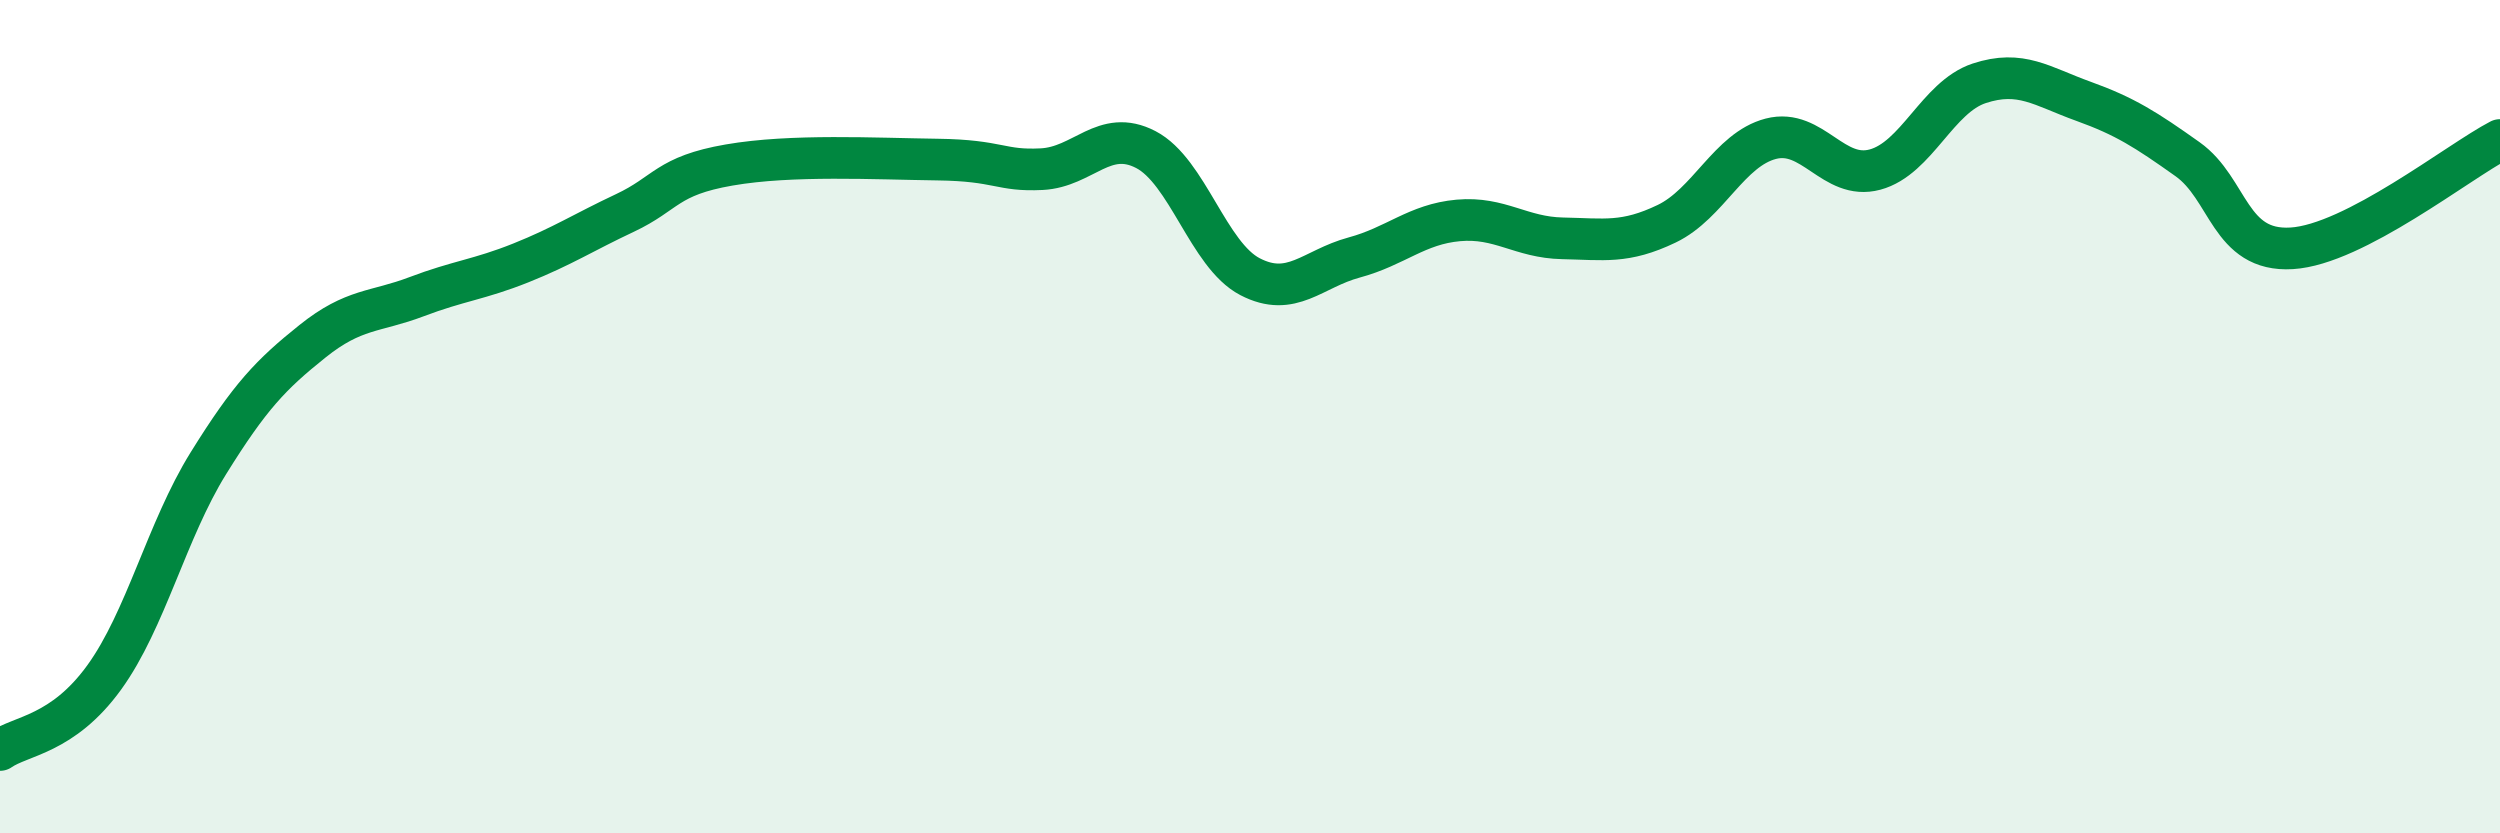
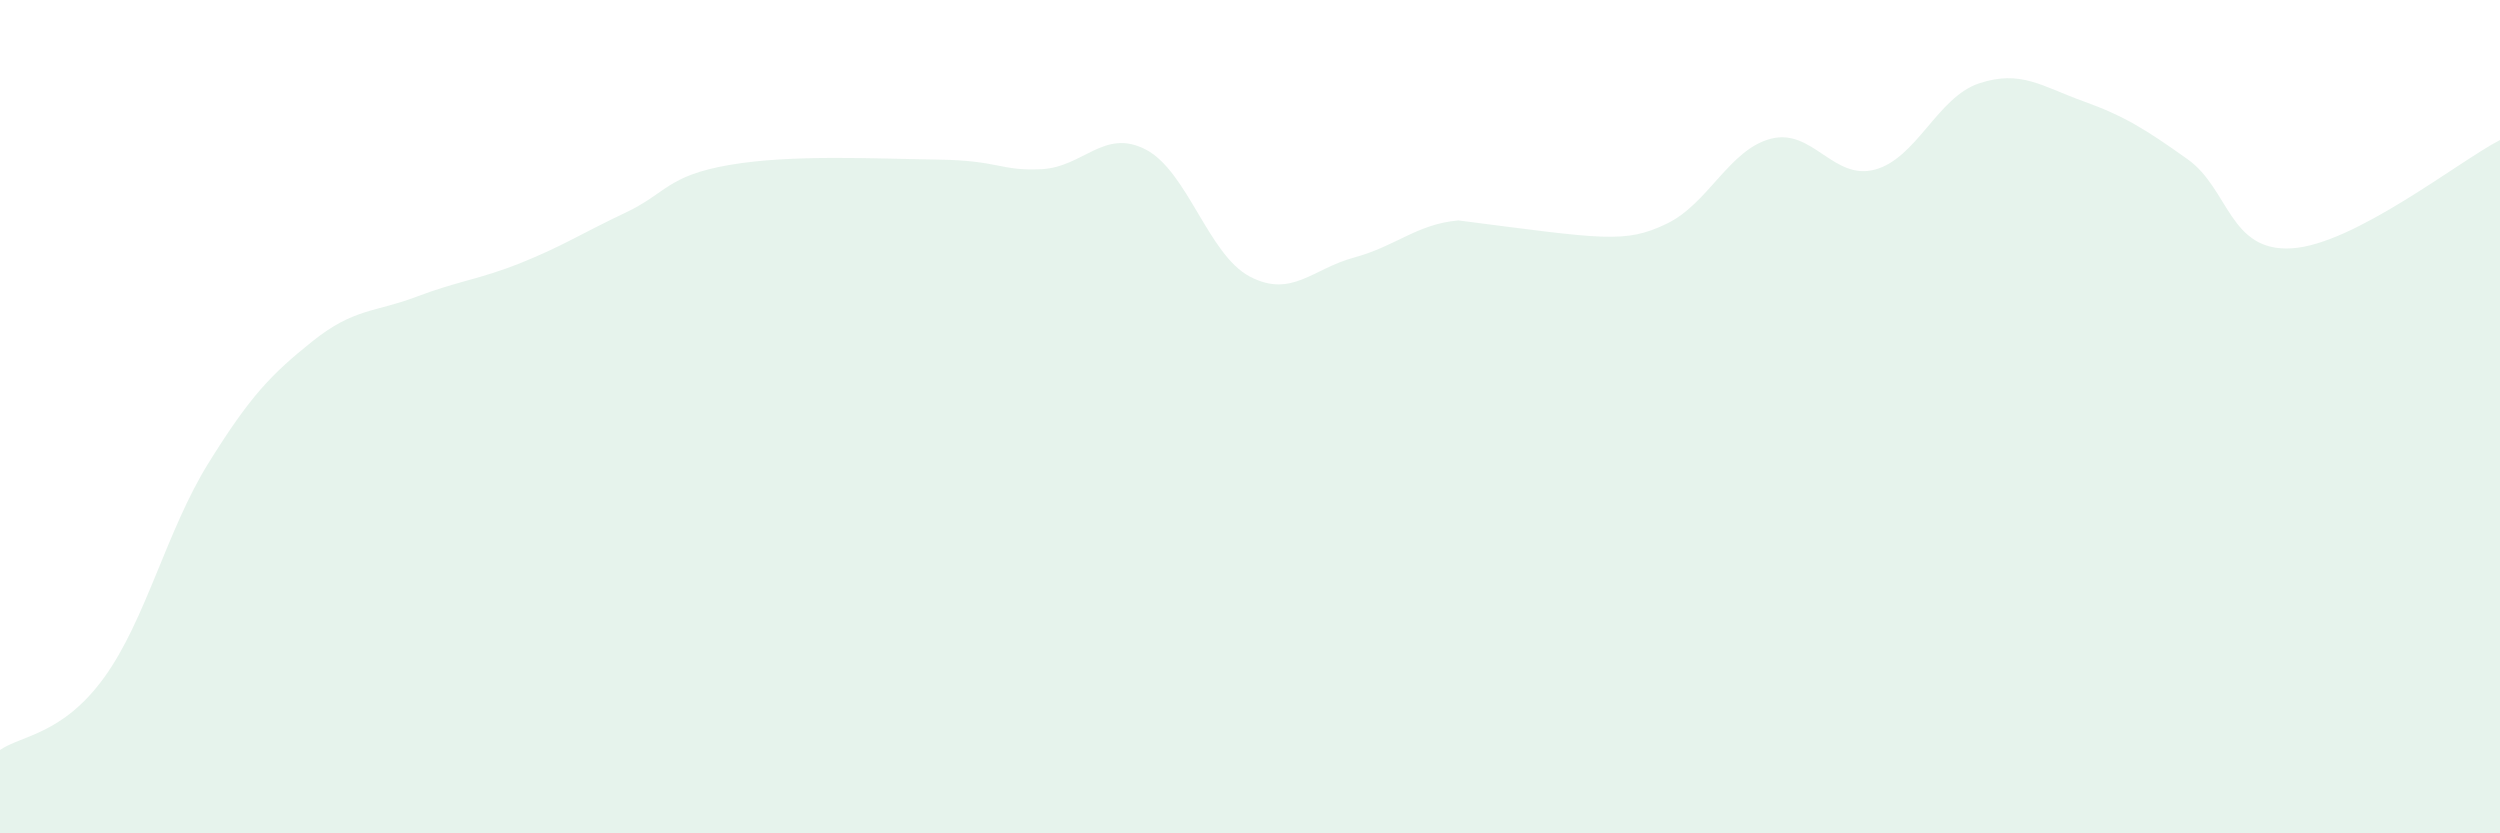
<svg xmlns="http://www.w3.org/2000/svg" width="60" height="20" viewBox="0 0 60 20">
-   <path d="M 0,18 C 0.5,17.65 1.5,17.64 2.5,16.26 C 3.5,14.88 4,12.73 5,11.12 C 6,9.51 6.5,8.99 7.5,8.19 C 8.5,7.39 9,7.5 10,7.12 C 11,6.74 11.5,6.71 12.5,6.31 C 13.5,5.91 14,5.58 15,5.11 C 16,4.64 16,4.22 17.5,3.96 C 19,3.7 21,3.81 22.5,3.83 C 24,3.85 24,4.11 25,4.06 C 26,4.01 26.5,3.07 27.5,3.59 C 28.5,4.11 29,6.12 30,6.64 C 31,7.16 31.5,6.45 32.5,6.18 C 33.5,5.91 34,5.38 35,5.29 C 36,5.2 36.5,5.7 37.5,5.72 C 38.5,5.74 39,5.85 40,5.37 C 41,4.89 41.5,3.59 42.5,3.33 C 43.5,3.07 44,4.34 45,4.07 C 46,3.8 46.5,2.33 47.5,2 C 48.5,1.67 49,2.07 50,2.43 C 51,2.79 51.5,3.11 52.5,3.82 C 53.5,4.53 53.5,6.05 55,5.96 C 56.5,5.87 59,3.88 60,3.36L60 20L0 20Z" fill="#008740" opacity="0.1" stroke-linecap="round" stroke-linejoin="round" />
-   <path d="M 0,18 C 0.5,17.65 1.5,17.64 2.5,16.26 C 3.5,14.88 4,12.73 5,11.12 C 6,9.51 6.5,8.99 7.5,8.19 C 8.5,7.39 9,7.5 10,7.12 C 11,6.74 11.5,6.71 12.5,6.31 C 13.5,5.91 14,5.58 15,5.11 C 16,4.64 16,4.22 17.5,3.96 C 19,3.7 21,3.81 22.5,3.83 C 24,3.85 24,4.11 25,4.06 C 26,4.01 26.5,3.07 27.5,3.59 C 28.5,4.11 29,6.12 30,6.64 C 31,7.16 31.5,6.45 32.5,6.18 C 33.5,5.91 34,5.38 35,5.29 C 36,5.2 36.5,5.7 37.5,5.72 C 38.5,5.74 39,5.85 40,5.37 C 41,4.89 41.5,3.59 42.5,3.33 C 43.5,3.07 44,4.34 45,4.07 C 46,3.8 46.5,2.33 47.5,2 C 48.5,1.67 49,2.07 50,2.43 C 51,2.79 51.5,3.11 52.5,3.82 C 53.5,4.53 53.5,6.05 55,5.96 C 56.5,5.87 59,3.88 60,3.36" stroke="#008740" stroke-width="1" fill="none" stroke-linecap="round" stroke-linejoin="round" />
+   <path d="M 0,18 C 0.5,17.65 1.5,17.64 2.5,16.26 C 3.5,14.88 4,12.73 5,11.12 C 6,9.51 6.5,8.99 7.5,8.19 C 8.5,7.39 9,7.5 10,7.12 C 11,6.74 11.5,6.71 12.5,6.31 C 13.5,5.91 14,5.58 15,5.11 C 16,4.64 16,4.22 17.5,3.96 C 19,3.7 21,3.81 22.5,3.83 C 24,3.85 24,4.11 25,4.06 C 26,4.01 26.5,3.07 27.5,3.59 C 28.5,4.11 29,6.12 30,6.64 C 31,7.16 31.5,6.45 32.5,6.18 C 33.5,5.91 34,5.38 35,5.29 C 38.5,5.74 39,5.85 40,5.37 C 41,4.89 41.5,3.59 42.5,3.33 C 43.5,3.07 44,4.34 45,4.07 C 46,3.8 46.5,2.33 47.5,2 C 48.5,1.67 49,2.07 50,2.43 C 51,2.79 51.5,3.11 52.5,3.82 C 53.5,4.53 53.5,6.05 55,5.96 C 56.5,5.87 59,3.88 60,3.36L60 20L0 20Z" fill="#008740" opacity="0.1" stroke-linecap="round" stroke-linejoin="round" />
</svg>